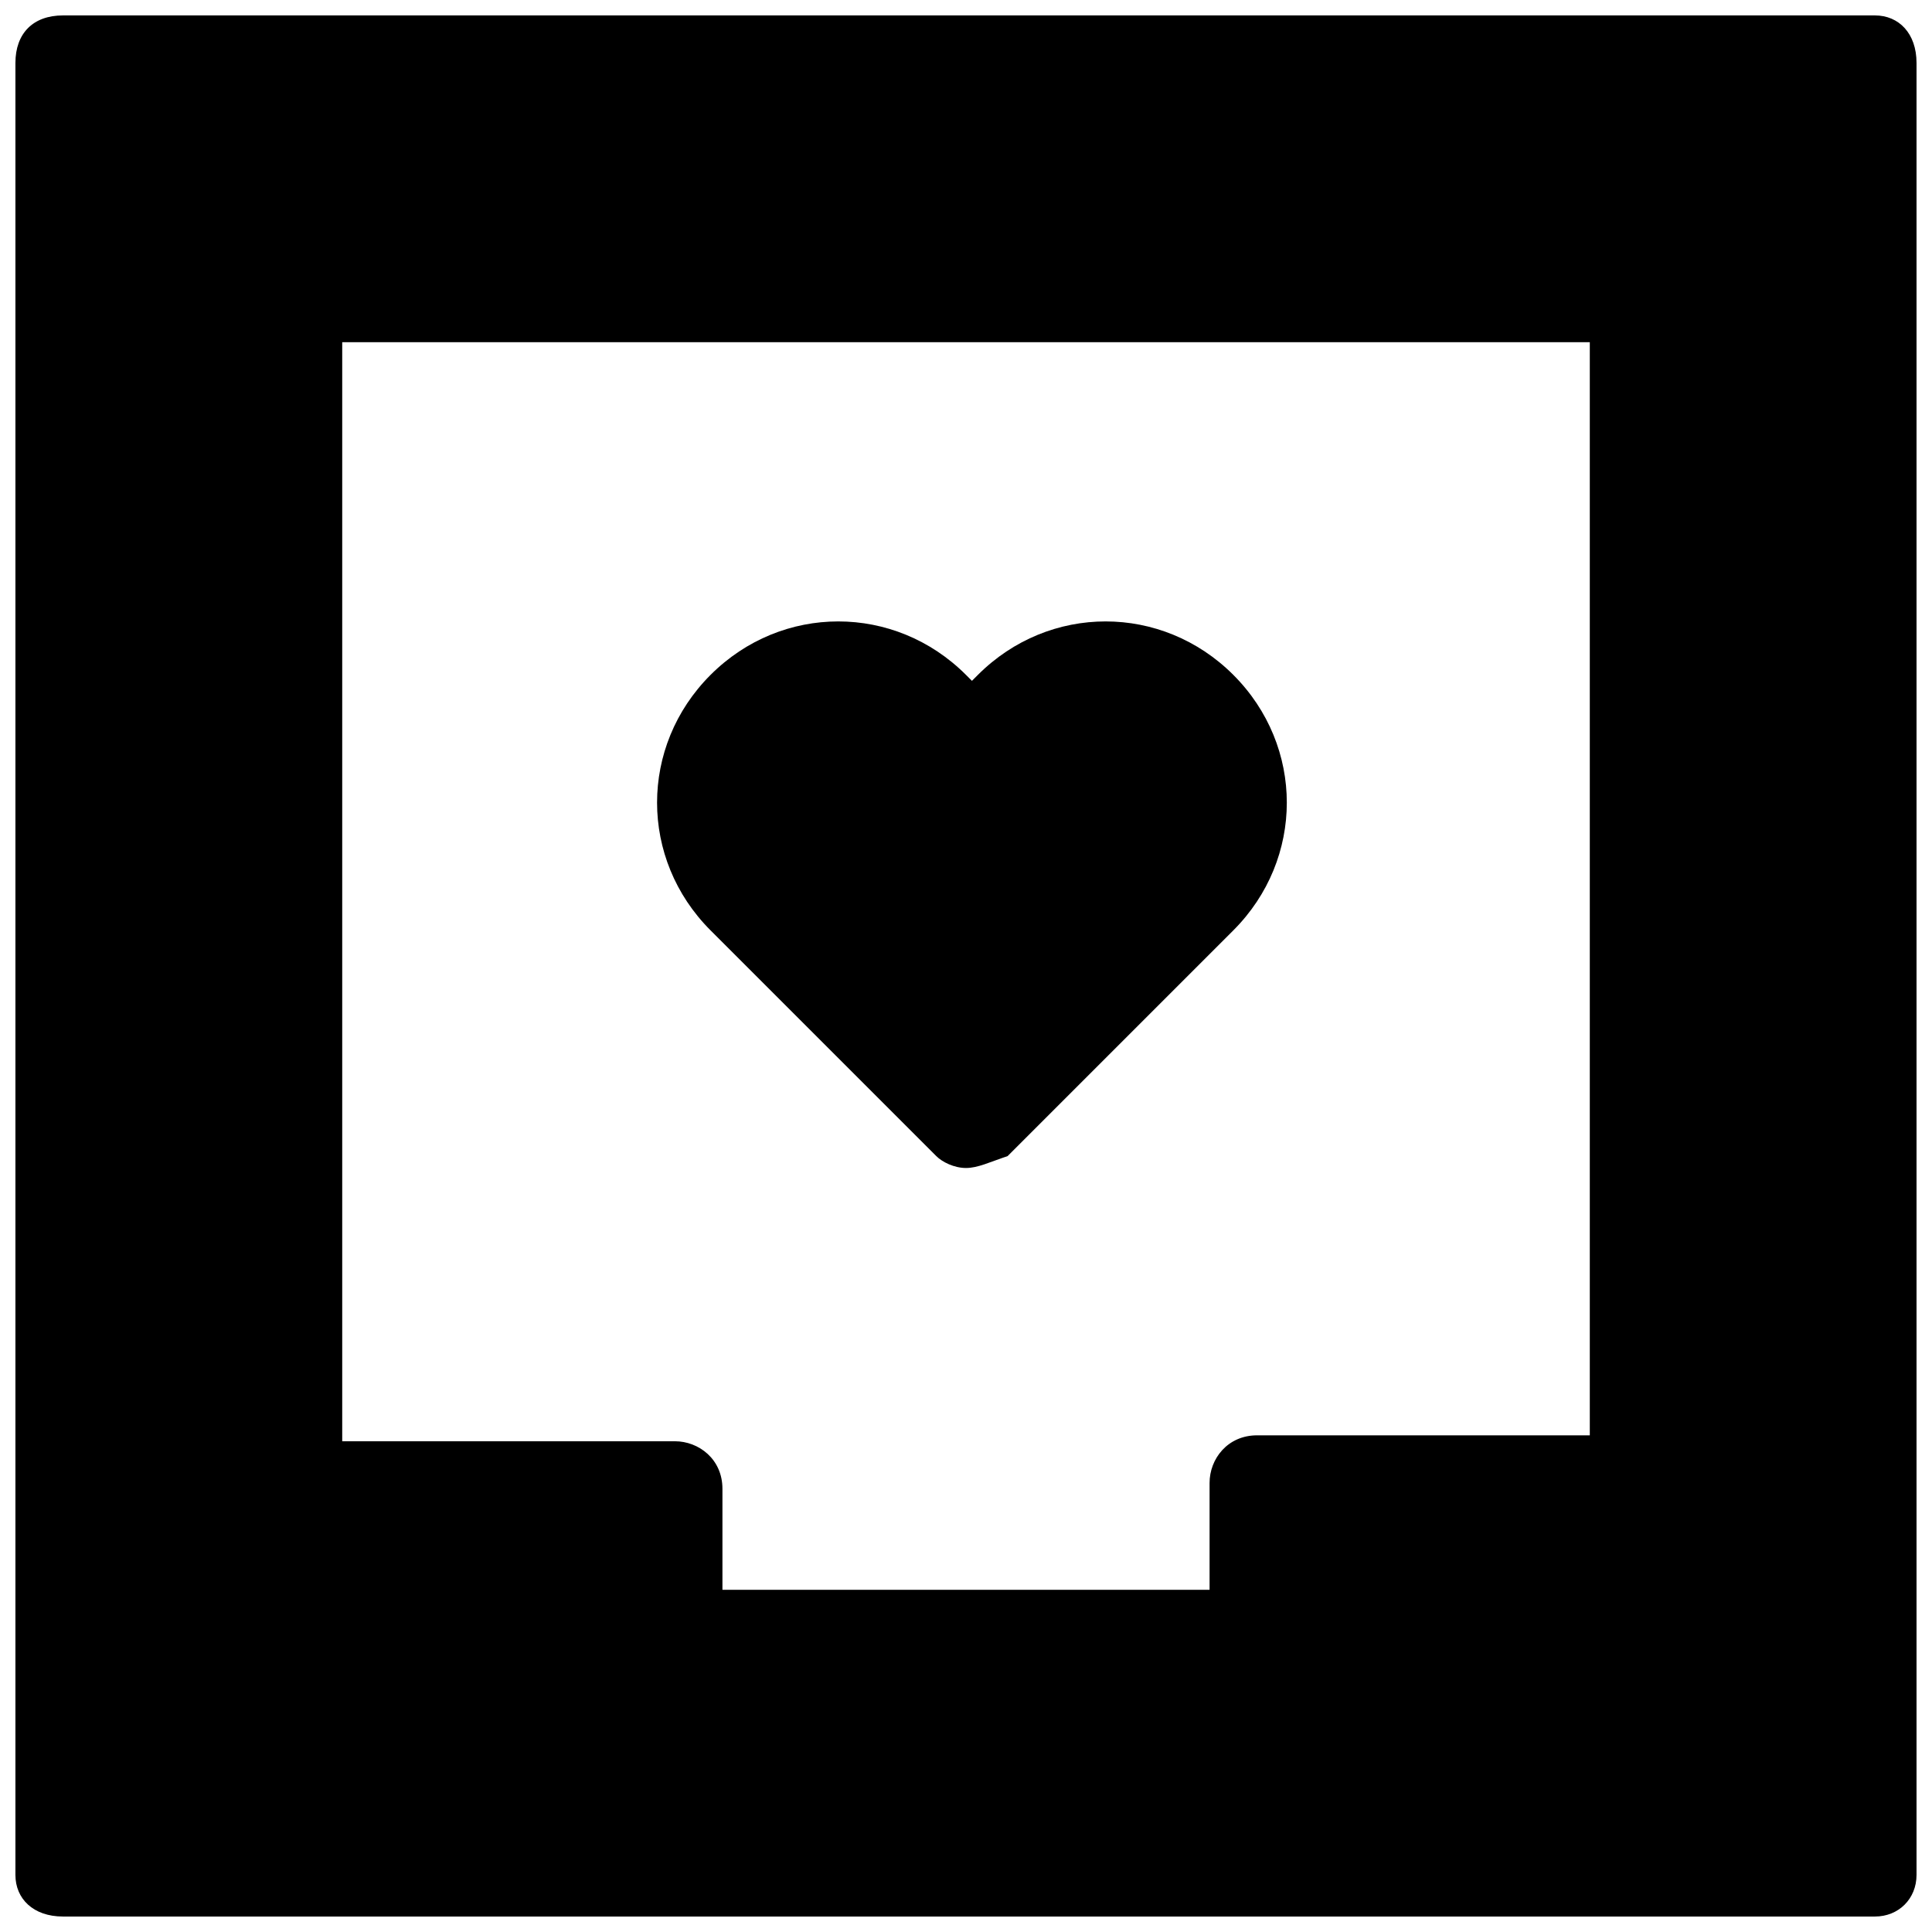
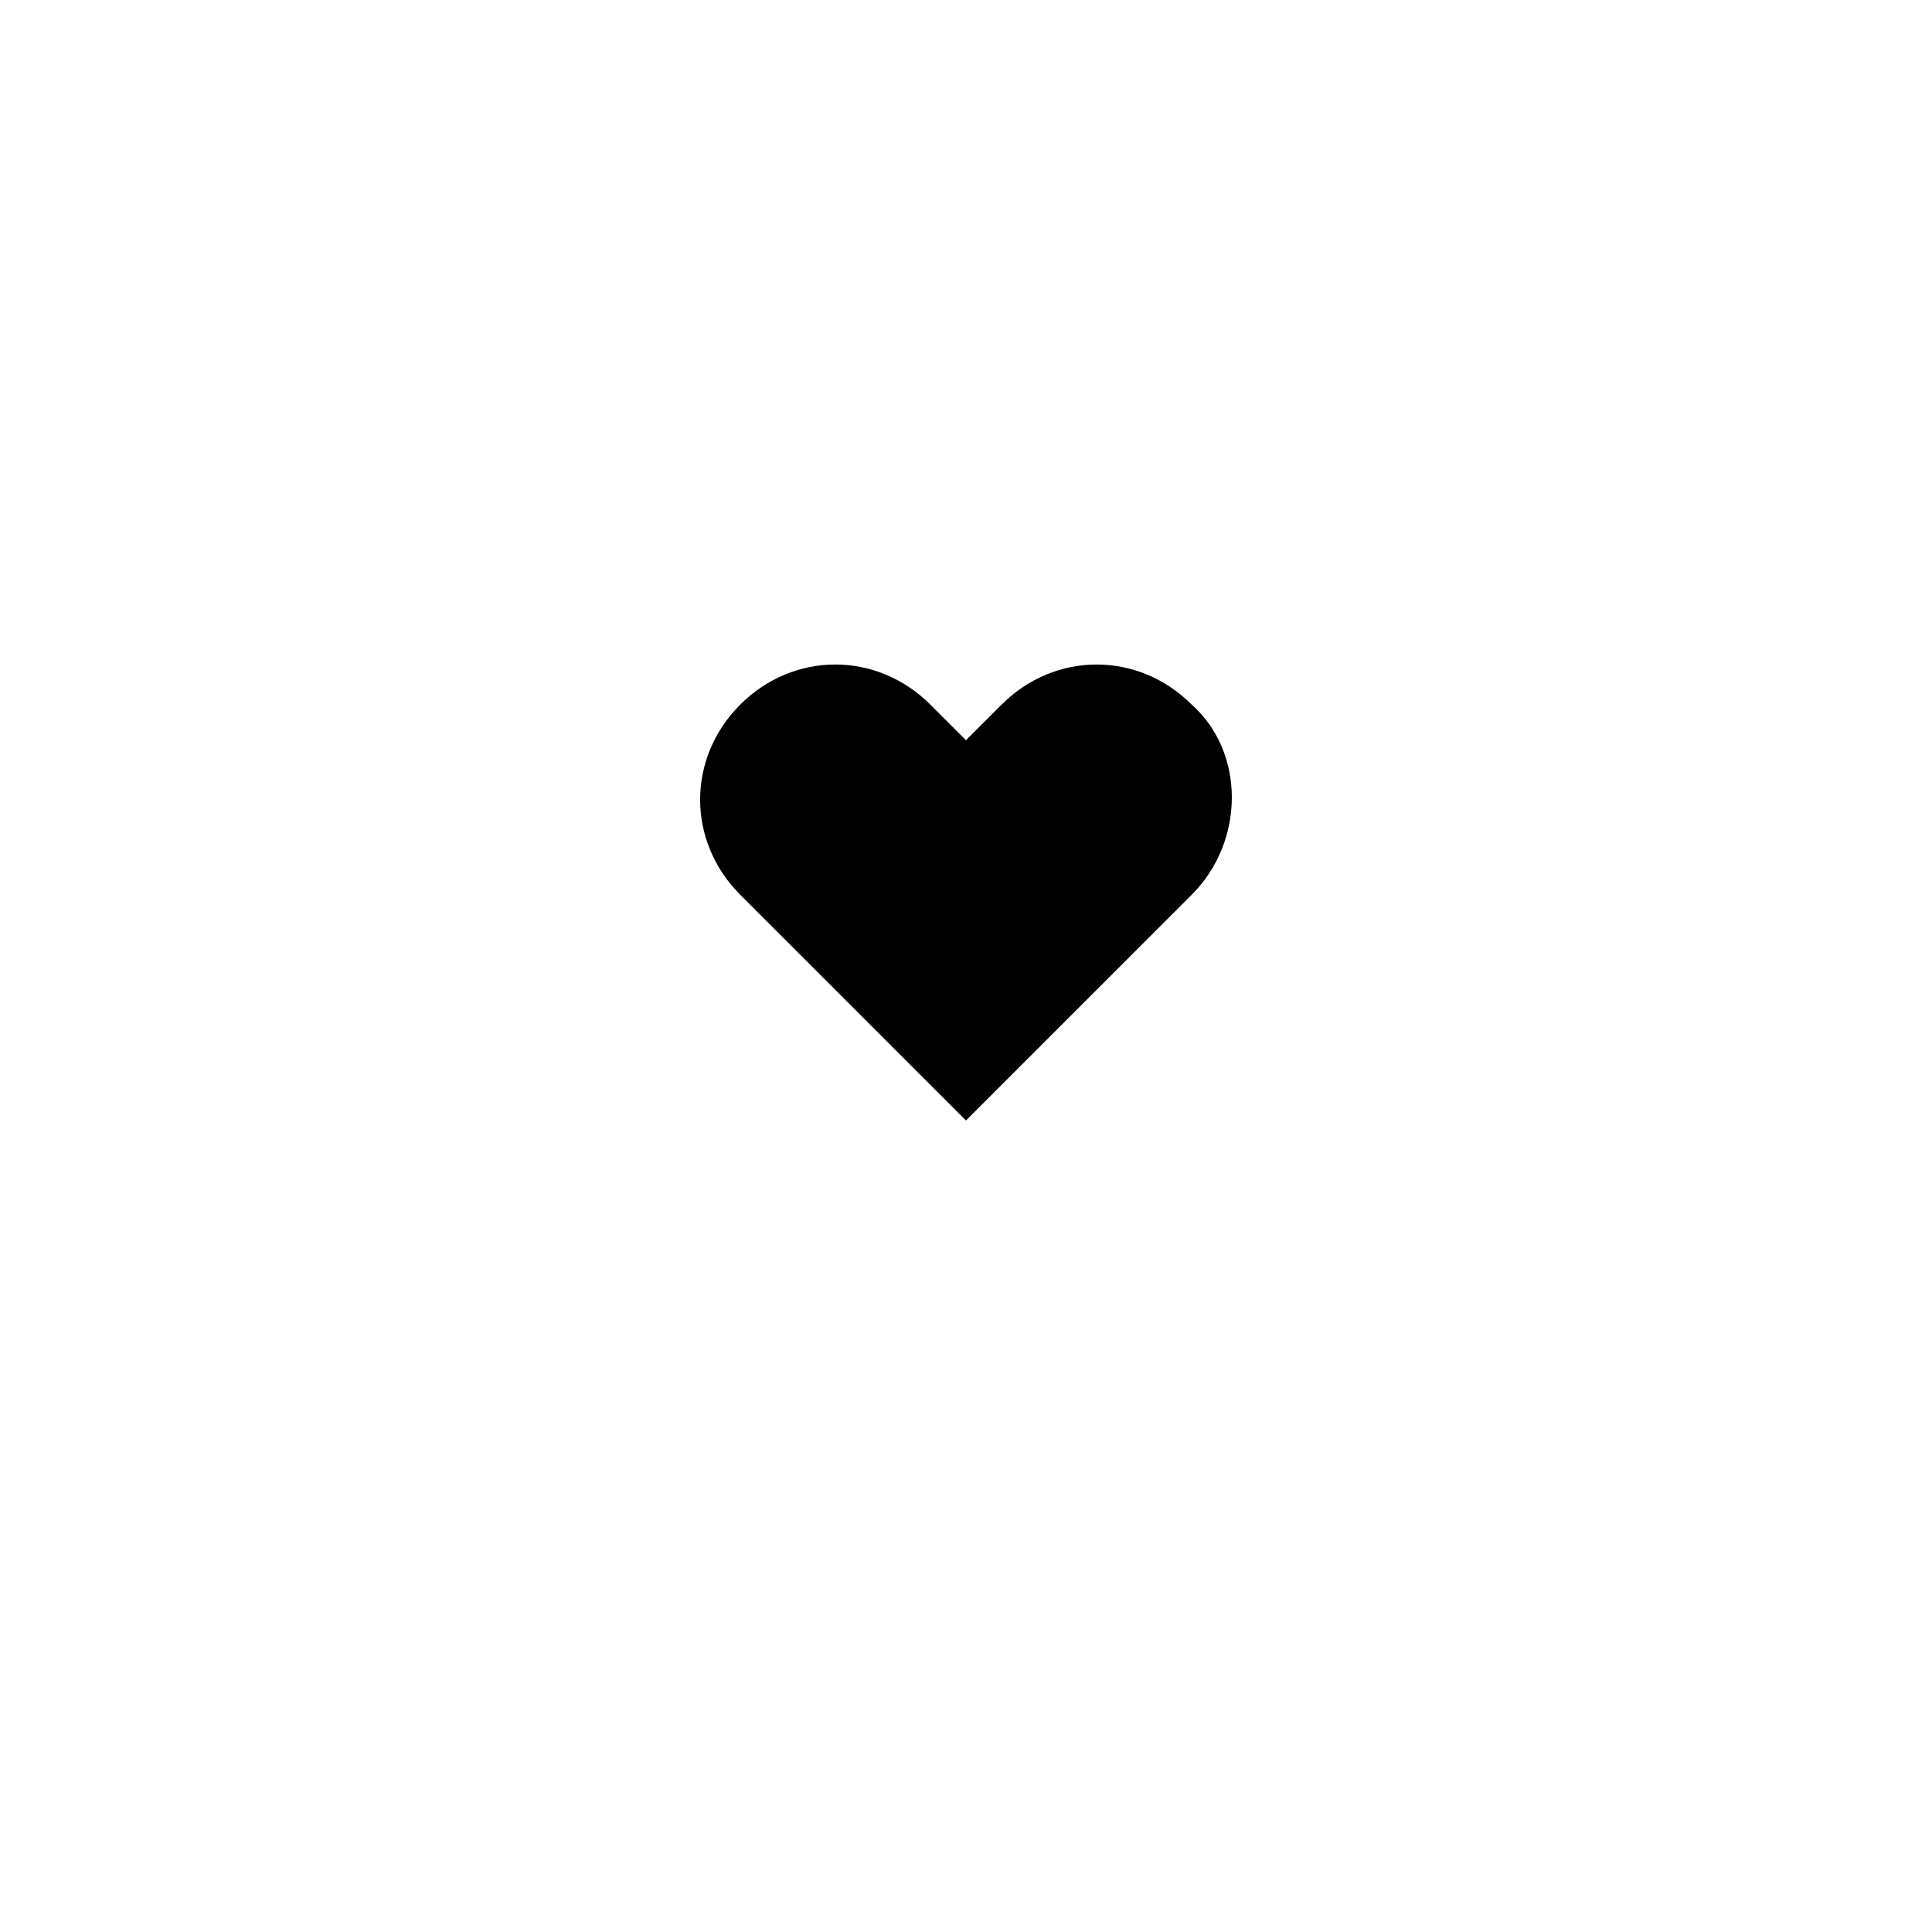
<svg xmlns="http://www.w3.org/2000/svg" width="800px" height="800px" version="1.1" viewBox="144 144 512 512">
  <defs>
    <clipPath id="a">
-       <path d="m148.09 148.09h503.81v503.81h-503.81z" />
-     </clipPath>
+       </clipPath>
  </defs>
-   <path d="m160.69 160.69v480.2h480.2v-480.2zm316.46 377.86v39.359h-154.29v-39.359h-99.188v-314.88h354.24v314.88z" />
  <g clip-path="url(#a)">
-     <path d="m640.88 651.9h-480.2c-7.871 0-12.594-4.723-12.594-11.02v-480.2c0-7.871 4.723-12.594 12.594-12.594h480.2c6.297 0 11.02 4.723 11.02 12.594v480.2c0 6.297-4.723 11.02-11.02 11.02zm-469.17-23.613h456.58v-456.58h-456.58zm305.43-39.363h-154.29c-6.297 0-12.594-4.723-12.594-12.594v-28.34h-86.594c-6.297 0-12.594-4.723-12.594-12.594v-314.88c0-4.723 4.723-9.445 12.594-9.445h354.24c6.297 0 11.02 4.723 11.02 12.594v314.88c0 6.297-4.723 12.594-12.594 12.594h-88.168v28.34c1.574 4.723-4.723 9.445-11.02 9.445zm-143.27-23.613h130.68v-28.34c0-6.297 4.723-12.594 12.594-12.594h88.168v-289.69h-330.62v291.26h88.168c6.297 0 12.594 4.723 12.594 12.594v26.77z" />
-   </g>
+     </g>
  <path d="m459.82 330.73c-14.168-14.168-36.211-14.168-50.383 0l-9.441 9.445-9.445-9.445c-14.168-14.168-36.211-14.168-50.383 0-14.168 14.168-14.168 36.211 0 50.383l59.828 59.828 59.828-59.828c14.168-14.172 14.168-37.789-0.004-50.383z" />
-   <path d="m400 453.53c-3.148 0-6.297-1.574-7.871-3.148l-59.828-59.828c-18.895-18.895-18.895-48.805 0-67.699 18.895-18.895 48.805-18.895 67.699 0l1.574 1.574 1.574-1.574c18.895-18.895 48.805-18.895 67.699 0 18.895 18.895 18.895 48.805 0 67.699l-59.828 59.828c-4.723 1.574-7.871 3.148-11.02 3.148zm-34.637-122.8c-6.297 0-12.594 1.574-17.32 6.297-9.445 9.445-9.445 25.191 0 34.637l51.957 51.957 51.957-51.957c9.445-9.445 9.445-25.191 0-34.637-9.445-9.445-25.191-9.445-34.637 0l-9.445 9.445c-1.574 1.574-4.723 3.148-7.871 3.148-3.148 0-6.297-1.574-7.871-3.148l-9.445-9.445c-4.731-3.148-11.027-6.297-17.324-6.297z" />
</svg>